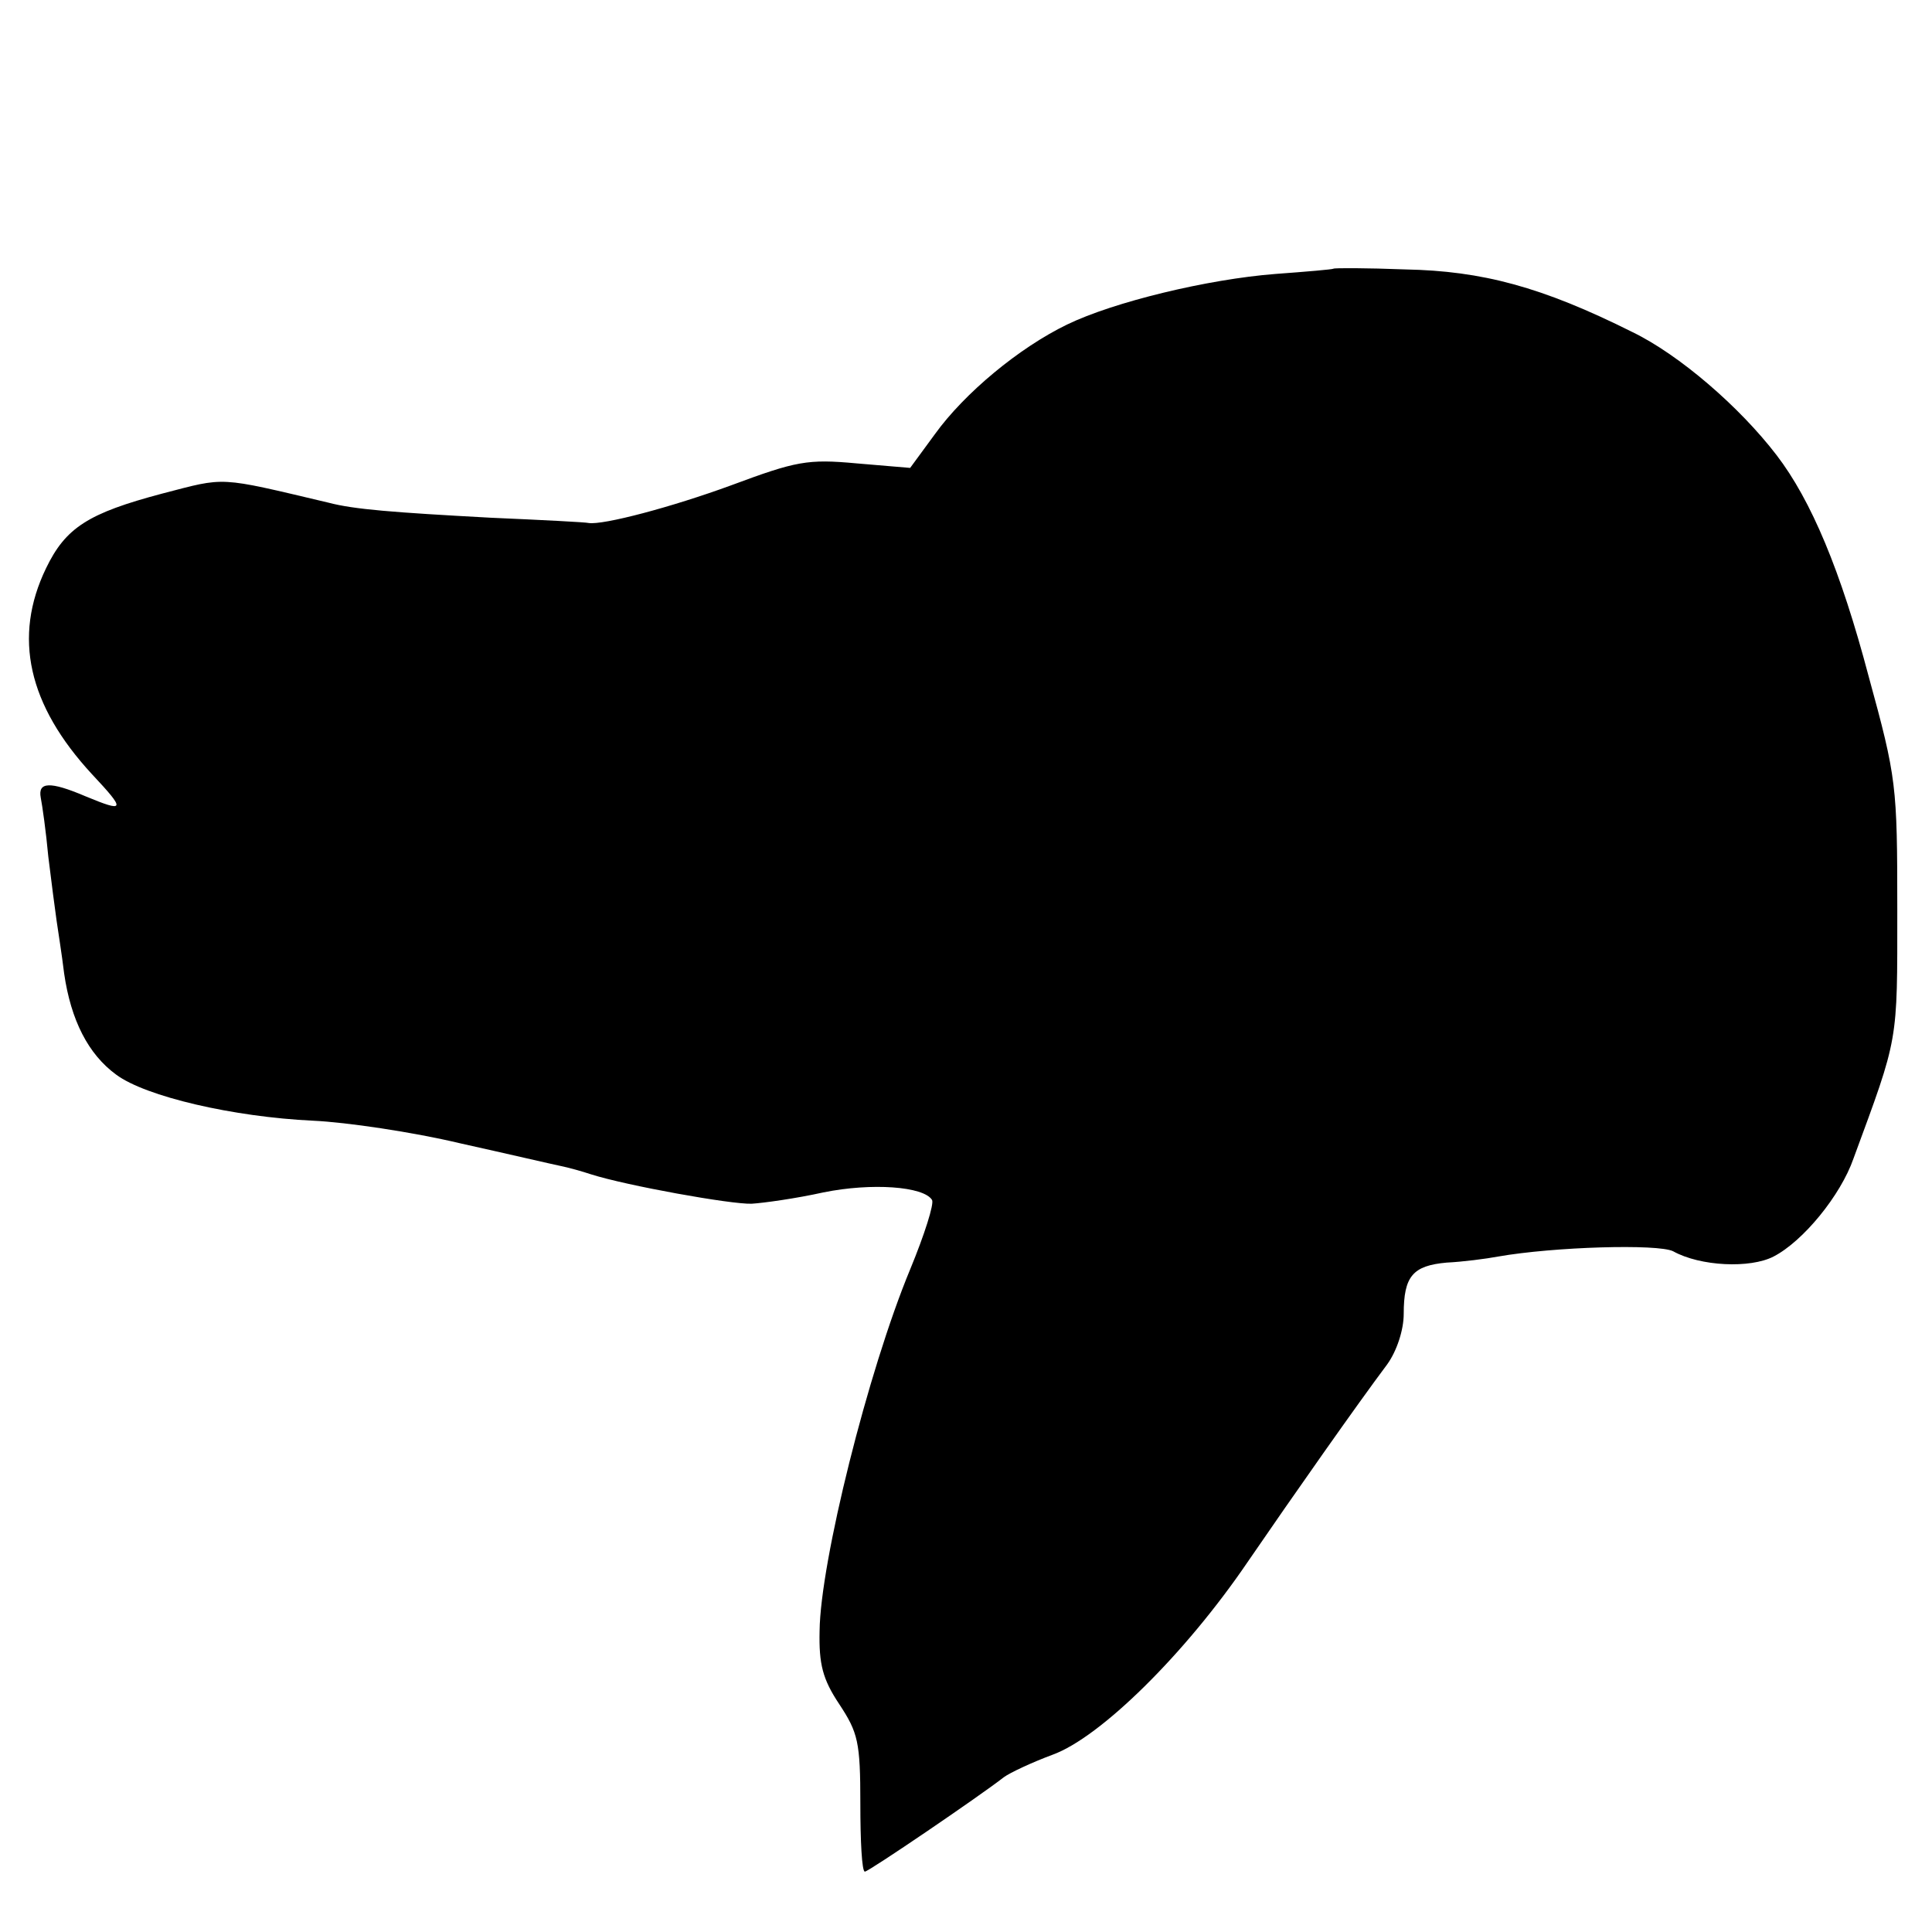
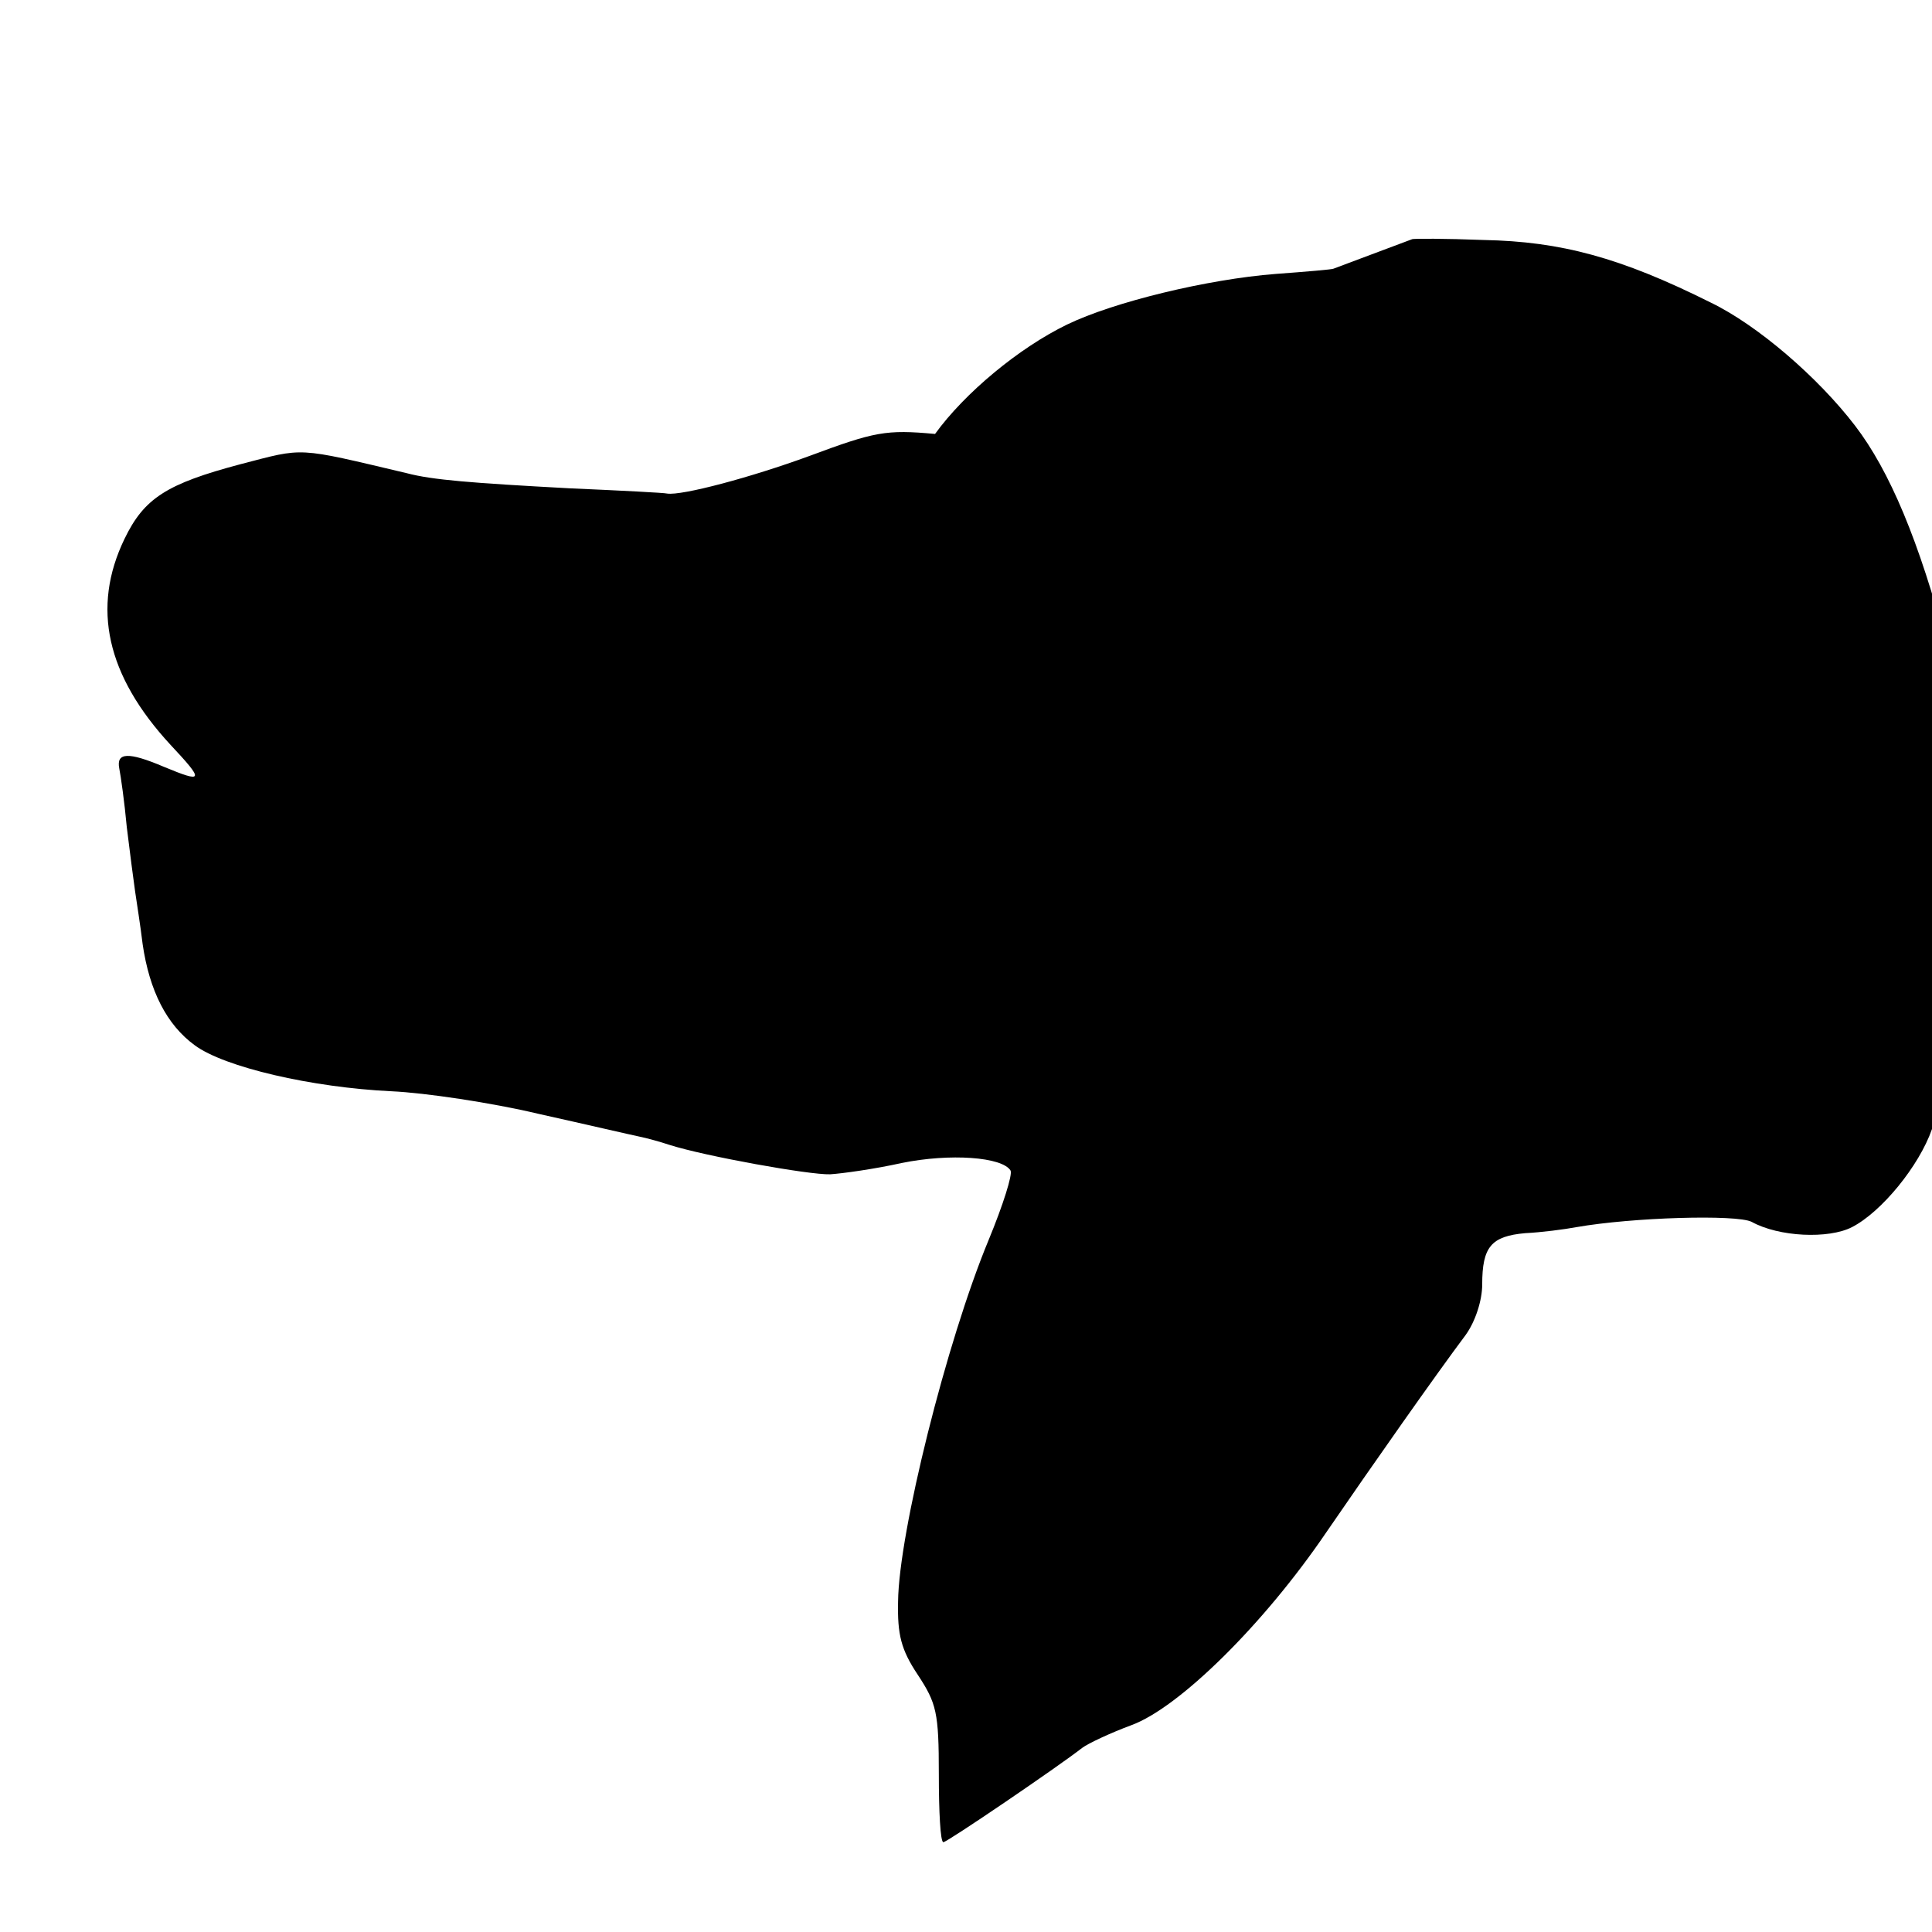
<svg xmlns="http://www.w3.org/2000/svg" version="1.0" width="256pt" height="256pt" viewBox="0 0 256 256" preserveAspectRatio="xMidYMid meet">
  <g transform="translate(0,256) scale(0.1,-0.1)" fill="#000000" stroke="none">
-     <path d="M1767 2204 c-1 -1 -36 -4 -77 -7 -90 -7 -214 -37 -276 -67 -64 -31 -136 -91 -175 -145 l-33 -45 -71 6 c-65 6 -80 3 -166 -29 -79 -29 -170 -53 -189 -50 -3 1 -61 4 -130 7 -129 7 -181 11 -215 20 -148 35 -135 34 -220 12 -98 -26 -128 -45 -154 -99 -44 -91 -24 -181 61 -273 45 -48 44 -51 -9 -29 -47 20 -63 19 -59 -2 2 -10 7 -45 10 -78 4 -33 9 -71 11 -85 2 -14 7 -45 10 -70 9 -62 32 -107 69 -134 39 -29 155 -56 261 -61 44 -2 132 -15 195 -30 63 -14 123 -28 133 -30 10 -2 28 -7 40 -11 47 -15 186 -40 213 -39 16 1 59 7 95 15 64 13 133 8 144 -10 3 -5 -10 -46 -29 -92 -56 -135 -119 -388 -120 -479 -1 -44 4 -64 26 -97 25 -38 28 -50 28 -132 0 -49 2 -90 6 -90 5 0 152 100 184 125 8 6 38 20 65 30 63 23 175 133 258 255 61 89 146 210 185 262 13 18 22 46 22 67 0 50 12 64 57 68 21 1 52 5 68 8 74 13 212 17 232 7 36 -20 102 -23 133 -7 39 20 89 81 106 130 60 163 58 151 58 330 0 165 -1 174 -38 309 -37 140 -76 233 -122 293 -49 64 -129 133 -191 163 -120 60 -199 81 -301 83 -51 2 -94 2 -95 1z" />
+     <path d="M1767 2204 c-1 -1 -36 -4 -77 -7 -90 -7 -214 -37 -276 -67 -64 -31 -136 -91 -175 -145 c-65 6 -80 3 -166 -29 -79 -29 -170 -53 -189 -50 -3 1 -61 4 -130 7 -129 7 -181 11 -215 20 -148 35 -135 34 -220 12 -98 -26 -128 -45 -154 -99 -44 -91 -24 -181 61 -273 45 -48 44 -51 -9 -29 -47 20 -63 19 -59 -2 2 -10 7 -45 10 -78 4 -33 9 -71 11 -85 2 -14 7 -45 10 -70 9 -62 32 -107 69 -134 39 -29 155 -56 261 -61 44 -2 132 -15 195 -30 63 -14 123 -28 133 -30 10 -2 28 -7 40 -11 47 -15 186 -40 213 -39 16 1 59 7 95 15 64 13 133 8 144 -10 3 -5 -10 -46 -29 -92 -56 -135 -119 -388 -120 -479 -1 -44 4 -64 26 -97 25 -38 28 -50 28 -132 0 -49 2 -90 6 -90 5 0 152 100 184 125 8 6 38 20 65 30 63 23 175 133 258 255 61 89 146 210 185 262 13 18 22 46 22 67 0 50 12 64 57 68 21 1 52 5 68 8 74 13 212 17 232 7 36 -20 102 -23 133 -7 39 20 89 81 106 130 60 163 58 151 58 330 0 165 -1 174 -38 309 -37 140 -76 233 -122 293 -49 64 -129 133 -191 163 -120 60 -199 81 -301 83 -51 2 -94 2 -95 1z" />
  </g>
</svg>